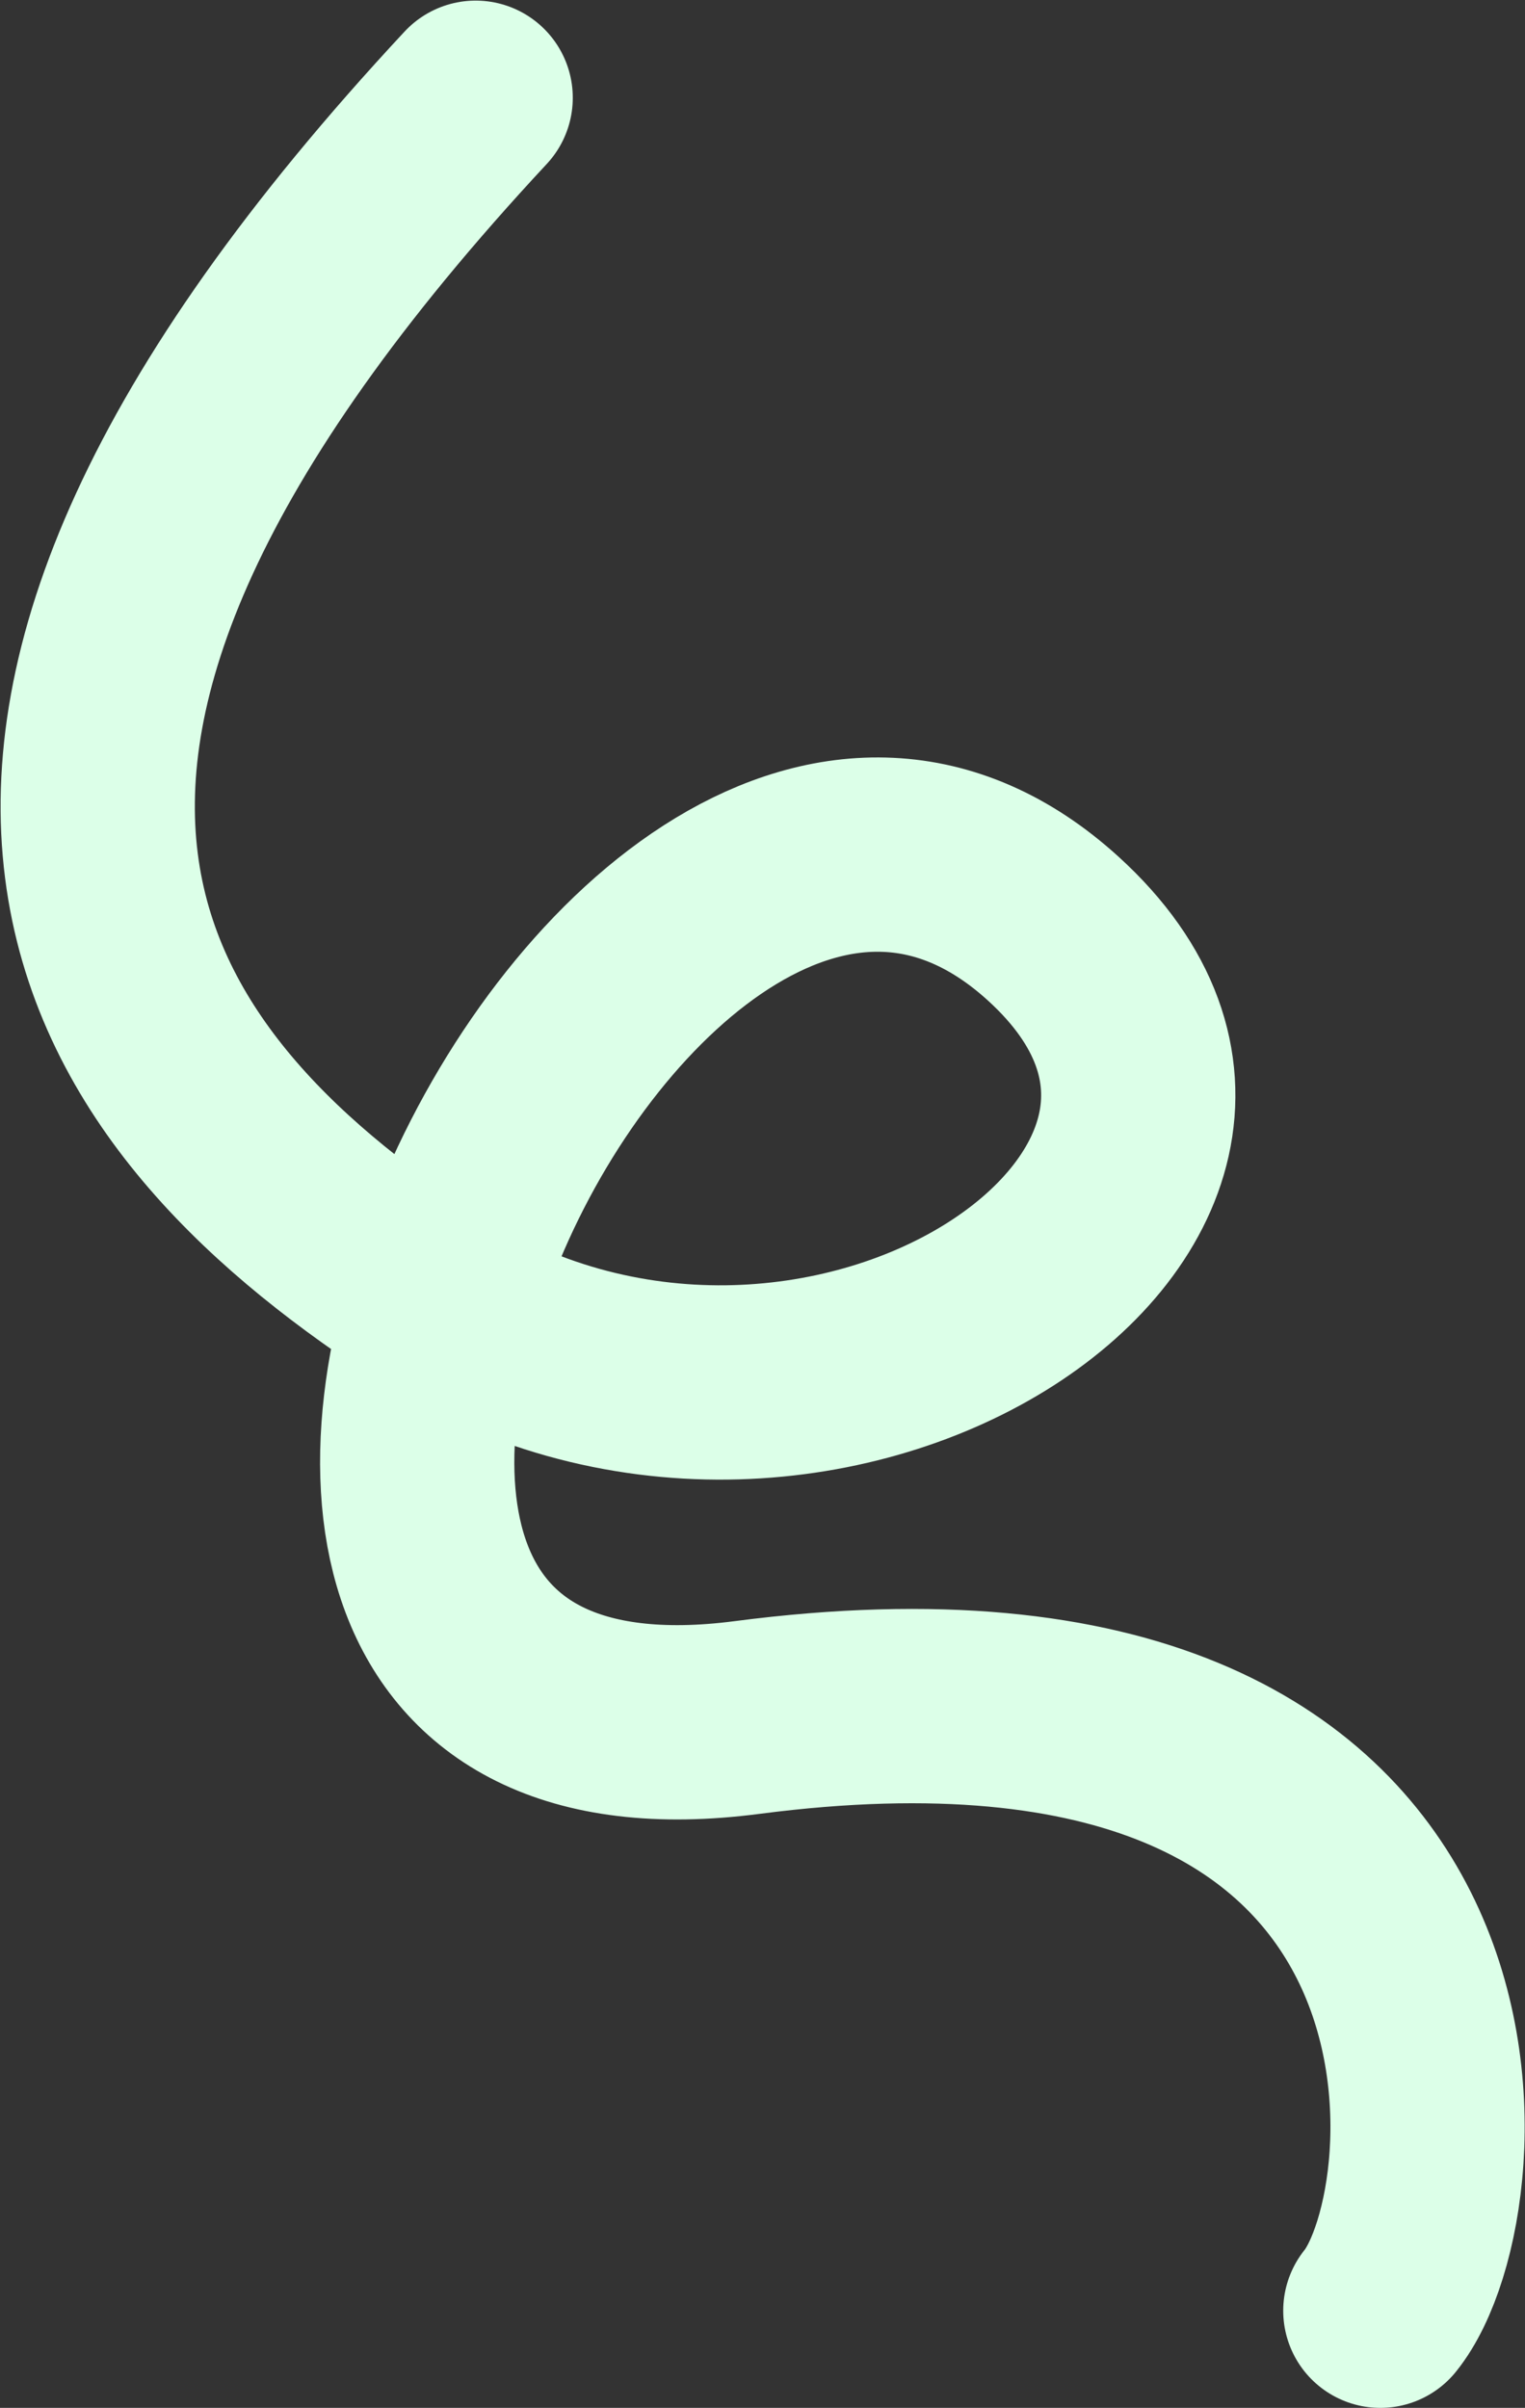
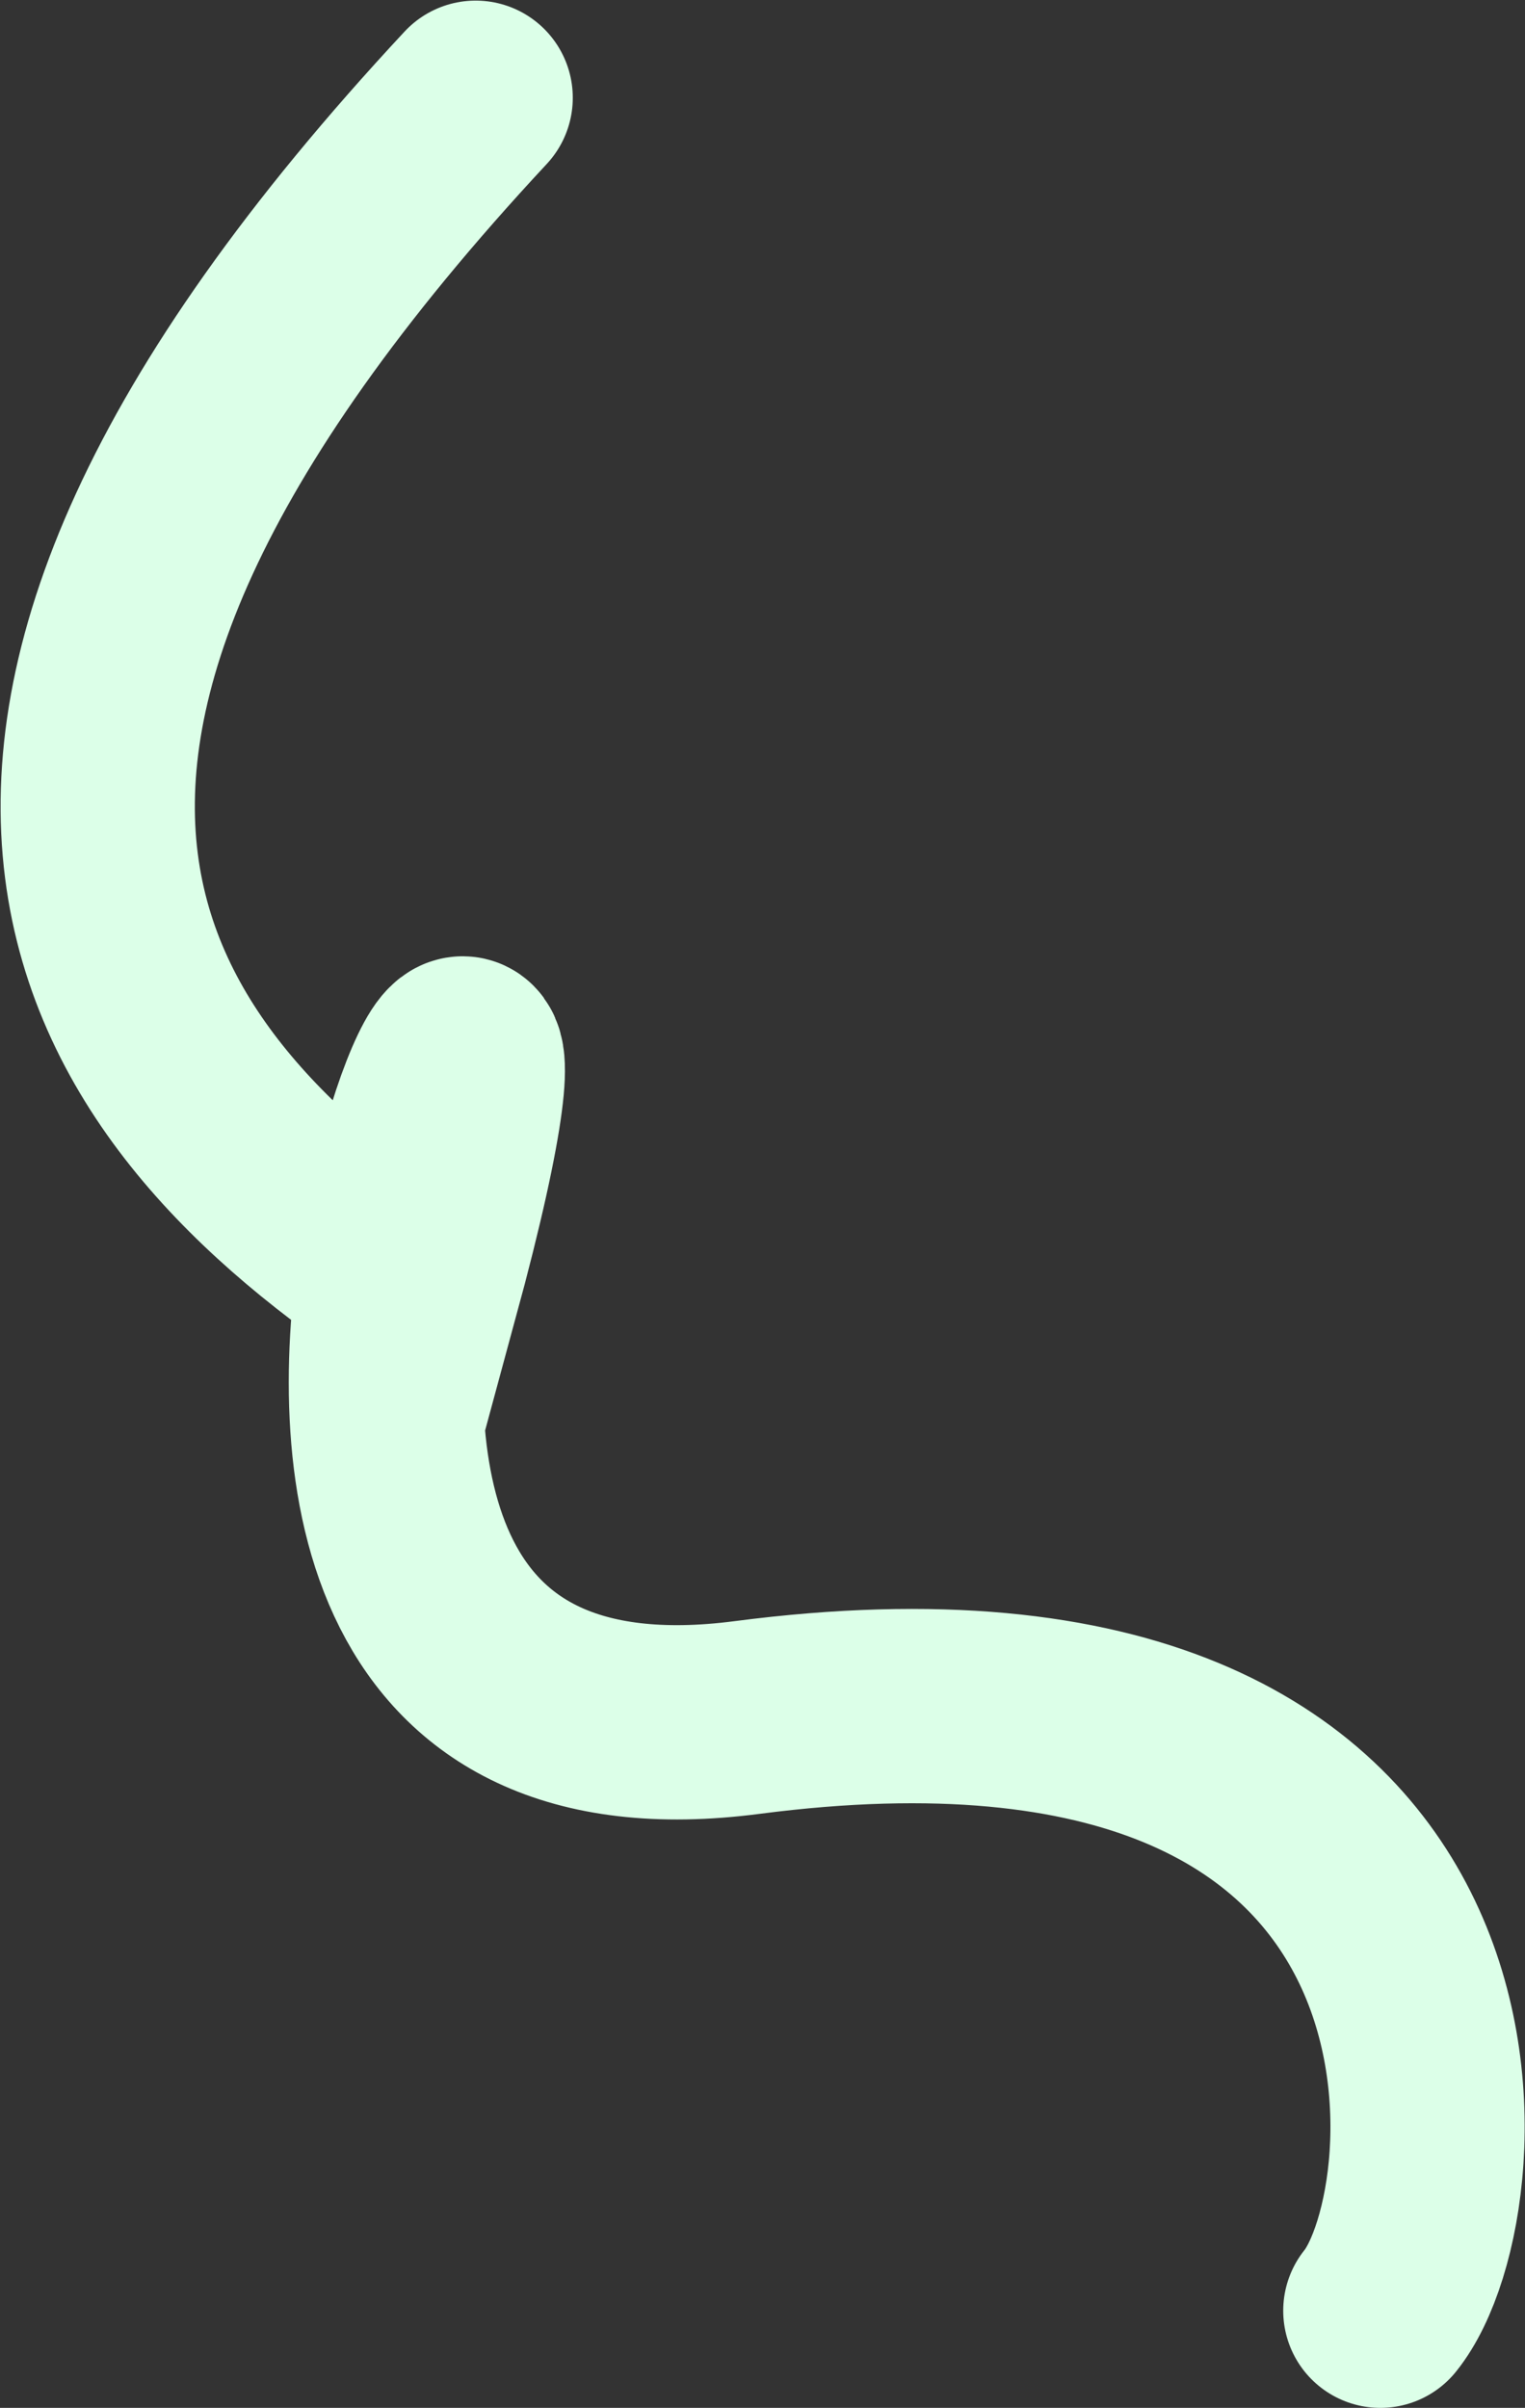
<svg xmlns="http://www.w3.org/2000/svg" width="1264" height="1995" viewBox="0 0 1264 1995" fill="none">
  <rect x="0" y="0" width="1264" height="1995" fill="#333333" stroke="none" />
-   <path d="M394.253 81C-114.247 627 90.399 901.1 349.599 1071.5C673.599 1284.5 1117.1 991.5 873.099 769.5C519.251 447.556 32.897 1499.36 619.251 1423C1252.75 1340.5 1218.1 1822.83 1144.1 1914.5" stroke="#DCFFE8" stroke-width="161" stroke-linecap="round" />
+   <path d="M394.253 81C-114.247 627 90.399 901.1 349.599 1071.5C519.251 447.556 32.897 1499.36 619.251 1423C1252.75 1340.5 1218.1 1822.83 1144.1 1914.5" stroke="#DCFFE8" stroke-width="161" stroke-linecap="round" />
</svg>